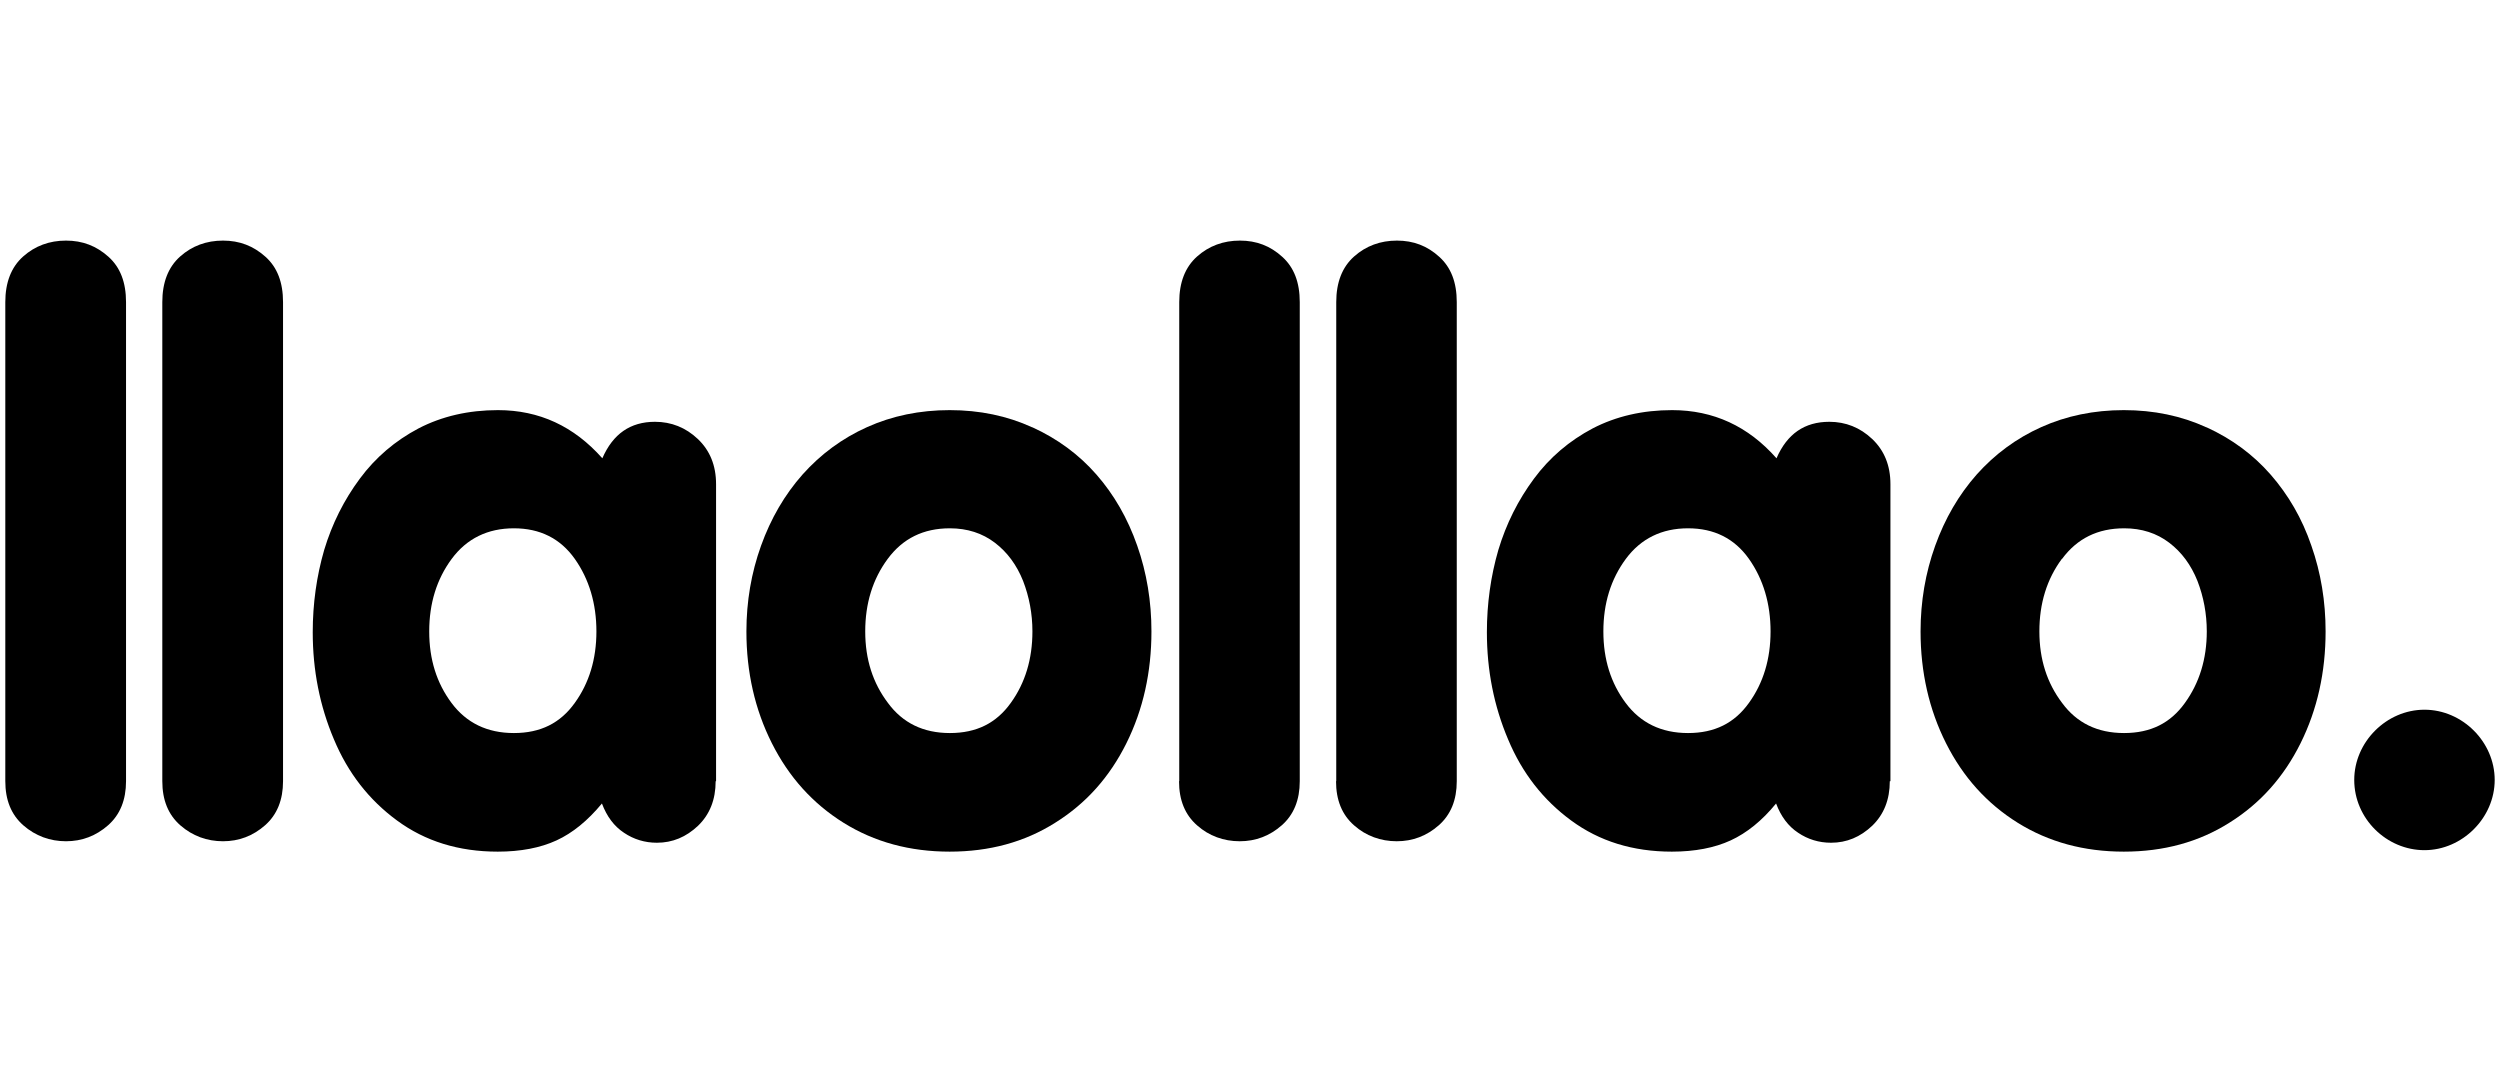
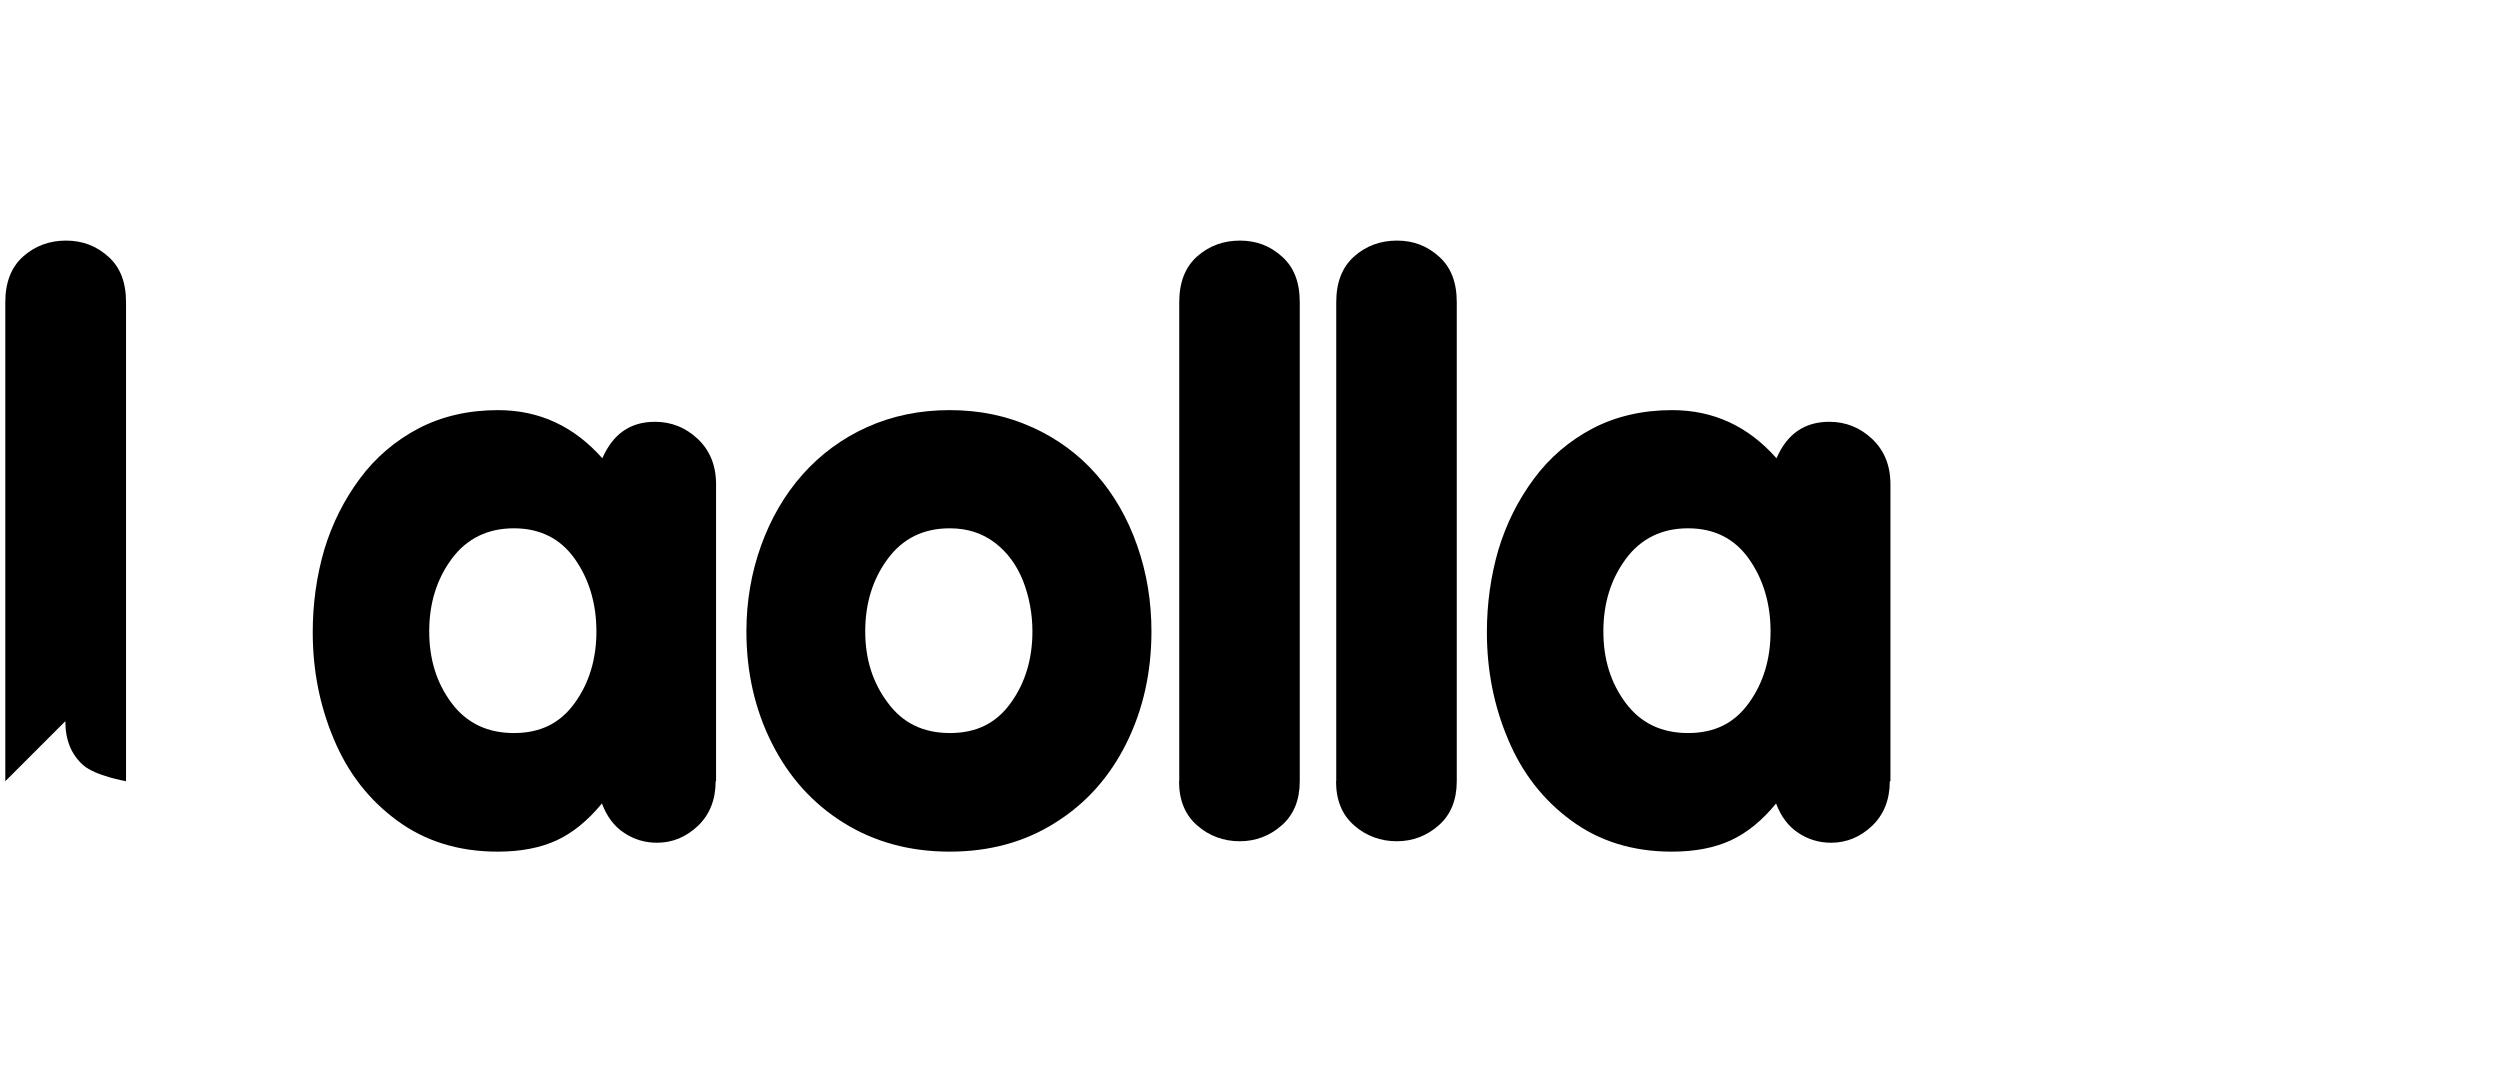
<svg xmlns="http://www.w3.org/2000/svg" id="Grupo_43" data-name="Grupo 43" viewBox="0 0 117.83 51.47">
-   <path d="M.25,36.82V14.24c0-.93.28-1.65.84-2.15.56-.5,1.24-.75,2.02-.75s1.43.25,2,.76c.56.5.83,1.21.83,2.14v22.58c0,.88-.28,1.58-.85,2.08-.57.5-1.23.75-1.98.75s-1.44-.25-2.01-.75c-.57-.5-.85-1.19-.85-2.08" />
-   <path d="M7.65,36.82V14.24c0-.93.28-1.65.84-2.15.56-.5,1.24-.75,2.02-.75s1.43.25,2,.76c.56.5.83,1.21.83,2.14v22.58c0,.88-.28,1.58-.85,2.08-.57.5-1.23.75-1.98.75s-1.44-.25-2.01-.75c-.57-.5-.85-1.19-.85-2.08" />
+   <path d="M.25,36.82V14.24c0-.93.28-1.65.84-2.15.56-.5,1.24-.75,2.02-.75s1.43.25,2,.76c.56.5.83,1.21.83,2.14v22.58s-1.44-.25-2.01-.75c-.57-.5-.85-1.19-.85-2.08" />
  <path d="M33.73,36.82c0,.87-.28,1.57-.83,2.1-.56.53-1.2.8-1.94.8-.57,0-1.09-.16-1.55-.47-.47-.31-.81-.77-1.04-1.38-.67.81-1.38,1.39-2.14,1.74-.76.35-1.69.53-2.77.53-1.84,0-3.42-.49-4.75-1.47-1.32-.97-2.31-2.24-2.97-3.82-.67-1.58-1-3.26-1-5.05,0-1.34.18-2.64.54-3.88.37-1.23.93-2.35,1.68-3.36.74-1,1.67-1.79,2.77-2.37,1.1-.57,2.35-.86,3.74-.86,1.95,0,3.58.76,4.92,2.27.5-1.15,1.32-1.72,2.48-1.72.77,0,1.45.27,2.02.81.57.54.86,1.25.86,2.13v14ZM21.29,26.34c-.71.96-1.06,2.1-1.06,3.42s.35,2.43,1.05,3.37c.7.94,1.68,1.42,2.94,1.42s2.19-.47,2.87-1.42c.68-.94,1.02-2.07,1.02-3.37s-.34-2.46-1.02-3.42c-.68-.96-1.64-1.44-2.87-1.44s-2.22.48-2.93,1.44" />
  <path d="M48.66,20.14c1.18.54,2.19,1.28,3.02,2.23.83.95,1.47,2.06,1.92,3.35.45,1.28.67,2.63.67,4.04,0,1.92-.39,3.68-1.18,5.27-.79,1.59-1.9,2.84-3.36,3.75-1.44.91-3.1,1.36-4.97,1.36s-3.54-.45-5-1.36c-1.46-.91-2.58-2.16-3.38-3.75-.8-1.59-1.2-3.35-1.2-5.27,0-1.41.23-2.76.69-4.04.46-1.28,1.11-2.4,1.96-3.36.85-.95,1.86-1.7,3.04-2.23,1.18-.53,2.48-.8,3.89-.8s2.71.27,3.89.81M41.84,26.34c-.71.96-1.06,2.1-1.06,3.42s.36,2.43,1.07,3.37c.69.94,1.66,1.42,2.92,1.42s2.19-.47,2.87-1.42c.68-.94,1.02-2.07,1.02-3.37,0-.83-.15-1.63-.44-2.38-.3-.75-.74-1.35-1.33-1.8-.59-.45-1.3-.68-2.12-.68-1.25,0-2.22.48-2.93,1.44" />
  <path d="M55.58,36.82V14.24c0-.93.28-1.65.84-2.15.56-.5,1.24-.75,2.02-.75s1.43.25,1.99.76c.56.5.83,1.21.83,2.14v22.58c0,.88-.28,1.58-.85,2.08-.57.5-1.23.75-1.98.75s-1.45-.25-2.01-.75c-.57-.5-.85-1.19-.85-2.08" />
  <path d="M62.98,36.82V14.24c0-.93.28-1.65.84-2.15.56-.5,1.24-.75,2.02-.75s1.43.25,1.99.76c.56.5.83,1.21.83,2.14v22.58c0,.88-.28,1.58-.85,2.08-.57.5-1.23.75-1.98.75s-1.45-.25-2.01-.75c-.57-.5-.85-1.19-.85-2.08" />
  <path d="M89.07,36.82c0,.87-.28,1.57-.83,2.1-.56.53-1.2.8-1.94.8-.57,0-1.09-.16-1.55-.47-.47-.31-.81-.77-1.04-1.38-.66.81-1.38,1.39-2.14,1.74-.76.35-1.69.53-2.77.53-1.84,0-3.42-.49-4.75-1.47-1.32-.97-2.31-2.24-2.97-3.82-.67-1.58-1-3.26-1-5.05,0-1.34.18-2.64.54-3.88.37-1.23.93-2.35,1.68-3.36.74-1,1.67-1.79,2.77-2.37,1.1-.57,2.35-.86,3.74-.86,1.95,0,3.59.76,4.92,2.27.5-1.15,1.32-1.72,2.49-1.72.77,0,1.45.27,2.02.81.57.54.86,1.25.86,2.13v14ZM76.63,26.34c-.71.96-1.06,2.1-1.06,3.42s.35,2.43,1.05,3.37c.7.94,1.68,1.42,2.94,1.42s2.19-.47,2.87-1.42c.68-.94,1.02-2.07,1.02-3.37s-.34-2.46-1.02-3.42c-.68-.96-1.64-1.44-2.87-1.44s-2.22.48-2.93,1.44" />
-   <path d="M104,20.14c1.18.54,2.19,1.28,3.02,2.23.83.95,1.48,2.06,1.92,3.35.45,1.28.67,2.63.67,4.04,0,1.92-.39,3.68-1.18,5.27-.79,1.59-1.9,2.84-3.36,3.75-1.44.91-3.1,1.36-4.97,1.36s-3.54-.45-5-1.36c-1.46-.91-2.58-2.16-3.38-3.75-.8-1.59-1.2-3.35-1.2-5.27,0-1.41.23-2.76.69-4.04.46-1.28,1.11-2.4,1.96-3.36.85-.95,1.86-1.7,3.04-2.23,1.18-.53,2.48-.8,3.89-.8s2.71.27,3.89.81M97.18,26.34c-.71.96-1.06,2.1-1.06,3.42s.36,2.43,1.07,3.37c.69.94,1.66,1.42,2.92,1.42s2.19-.47,2.87-1.42c.68-.94,1.03-2.07,1.03-3.37,0-.83-.15-1.63-.44-2.38-.3-.75-.74-1.35-1.33-1.8-.59-.45-1.3-.68-2.12-.68-1.25,0-2.22.48-2.93,1.44" />
-   <path d="M110.96,36.76c0-1.79,1.52-3.31,3.31-3.31s3.31,1.52,3.31,3.31-1.53,3.31-3.31,3.31-3.31-1.48-3.31-3.31" />
</svg>